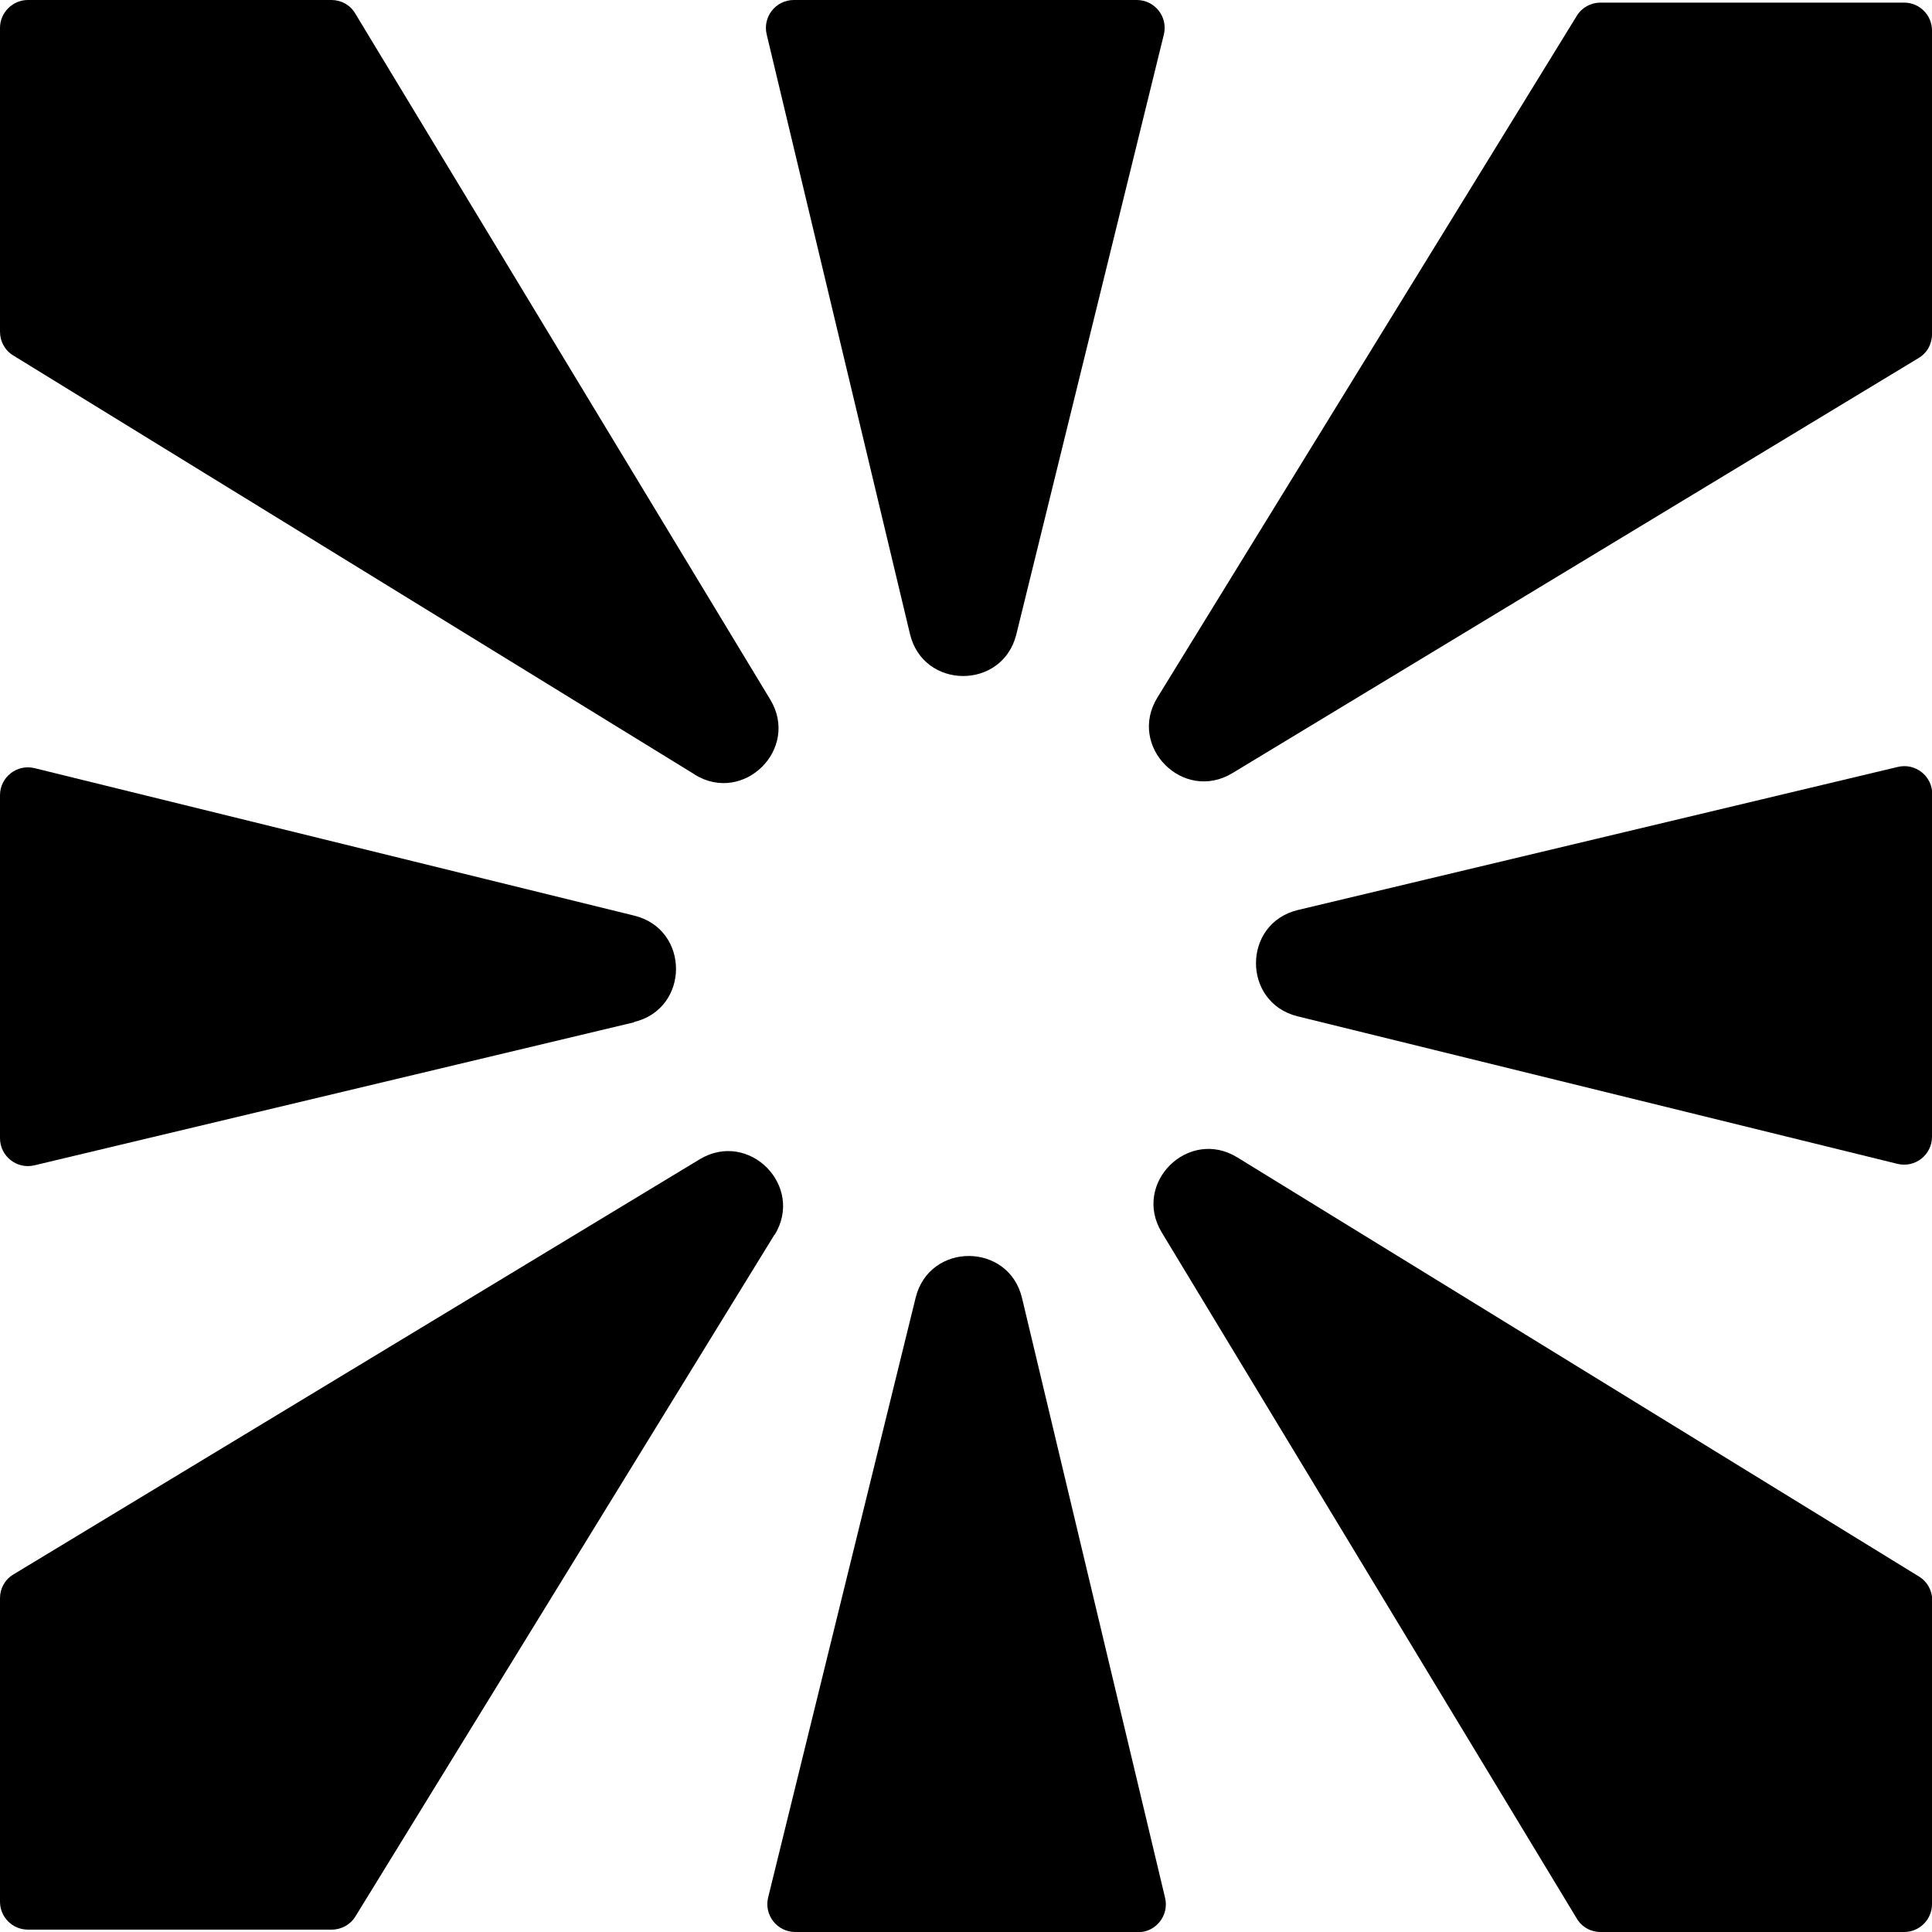
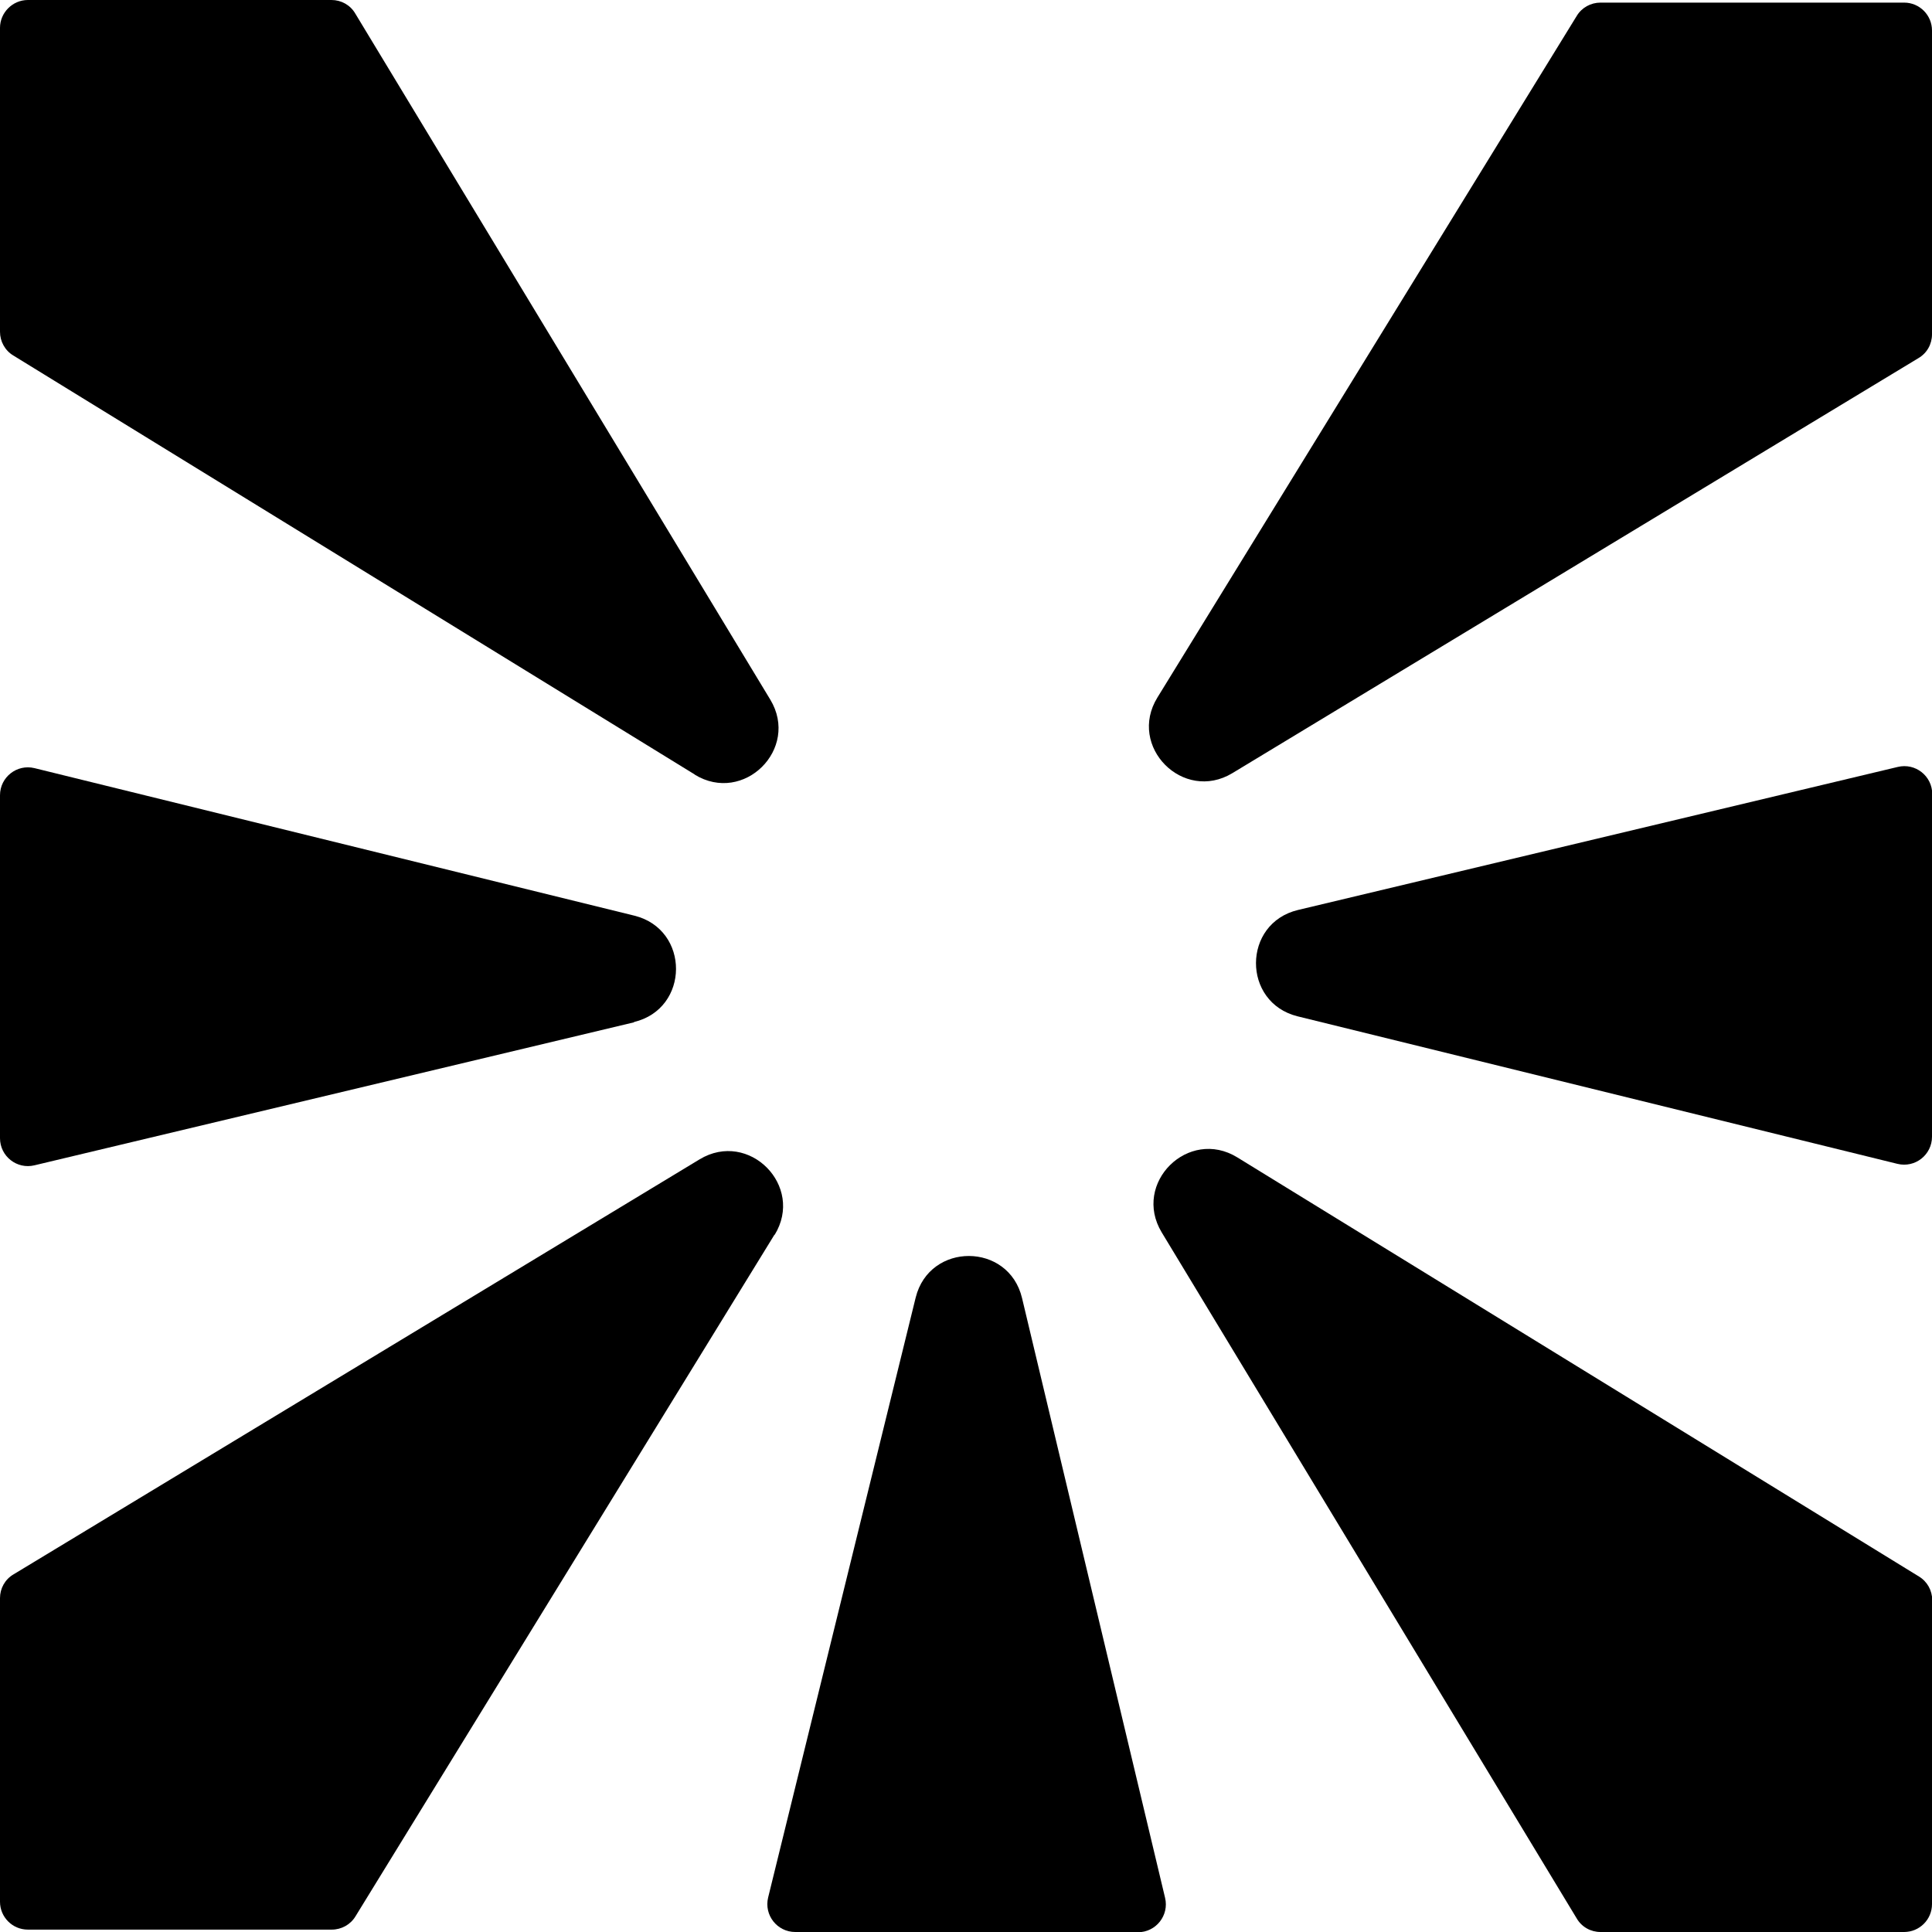
<svg xmlns="http://www.w3.org/2000/svg" width="167" height="167" viewBox="0 0 167 167" fill="none">
  <g clip-path="url(#clip0_249_61)">
-     <path d="M100.603 2.983L87.85 54.837C86.657 59.65 79.808 59.63 78.656 54.796L66.273 2.983C65.903 1.46 67.055 0 68.618 0H98.258C99.822 0 100.974 1.46 100.603 2.983Z" fill="black" />
    <path d="M167 68.618V98.258C167 99.821 165.54 100.973 164.017 100.603L112.163 87.85C107.35 86.657 107.37 79.808 112.204 78.656L164.038 66.294C165.56 65.924 167.021 67.075 167.021 68.639L167 68.618Z" fill="black" />
    <path d="M98.382 167H68.742C67.178 167 66.027 165.54 66.397 164.017L79.15 112.163C80.343 107.35 87.192 107.37 88.344 112.204L100.706 164.038C101.076 165.56 99.924 167.021 98.361 167.021L98.382 167Z" fill="black" />
    <path d="M54.816 88.365L2.983 100.727C1.46 101.097 0 99.945 0 98.382V68.742C0 67.178 1.46 66.027 2.983 66.397L54.837 79.15C59.65 80.343 59.63 87.192 54.796 88.344L54.816 88.365Z" fill="black" />
    <path d="M60.062 66.952L1.152 30.73C0.432 30.298 0 29.517 0 28.673V2.407C0 1.09 1.09 0 2.407 0H28.653C29.496 0 30.278 0.432 30.71 1.172L66.582 60.473C69.153 64.731 64.278 69.564 60.041 66.952H60.062Z" fill="black" />
    <path d="M167 2.653V28.899C167 29.743 166.568 30.524 165.828 30.956L106.527 66.829C102.269 69.4 97.436 64.525 100.048 60.288L136.29 1.378C136.722 0.658 137.504 0.226 138.347 0.226H164.593C165.93 0.226 167 1.316 167 2.633V2.653Z" fill="black" />
    <path d="M167 138.347V164.593C167 165.93 165.91 167 164.593 167H138.347C137.504 167 136.722 166.568 136.29 165.828L100.418 106.527C97.847 102.269 102.722 97.436 106.959 100.048L165.869 136.27C166.589 136.702 167.021 137.483 167.021 138.327L167 138.347Z" fill="black" />
    <path d="M66.952 106.712L30.73 165.642C30.298 166.362 29.517 166.794 28.673 166.794H2.407C1.07 166.794 0 165.704 0 164.388V138.142C0 137.298 0.432 136.517 1.172 136.085L60.473 100.212C64.731 97.641 69.564 102.516 66.952 106.753V106.712Z" fill="black" />
  </g>
  <defs>
    <clipPath id="clip0_249_61">
      <rect width="167" height="167" fill="white" />
    </clipPath>
  </defs>
</svg>